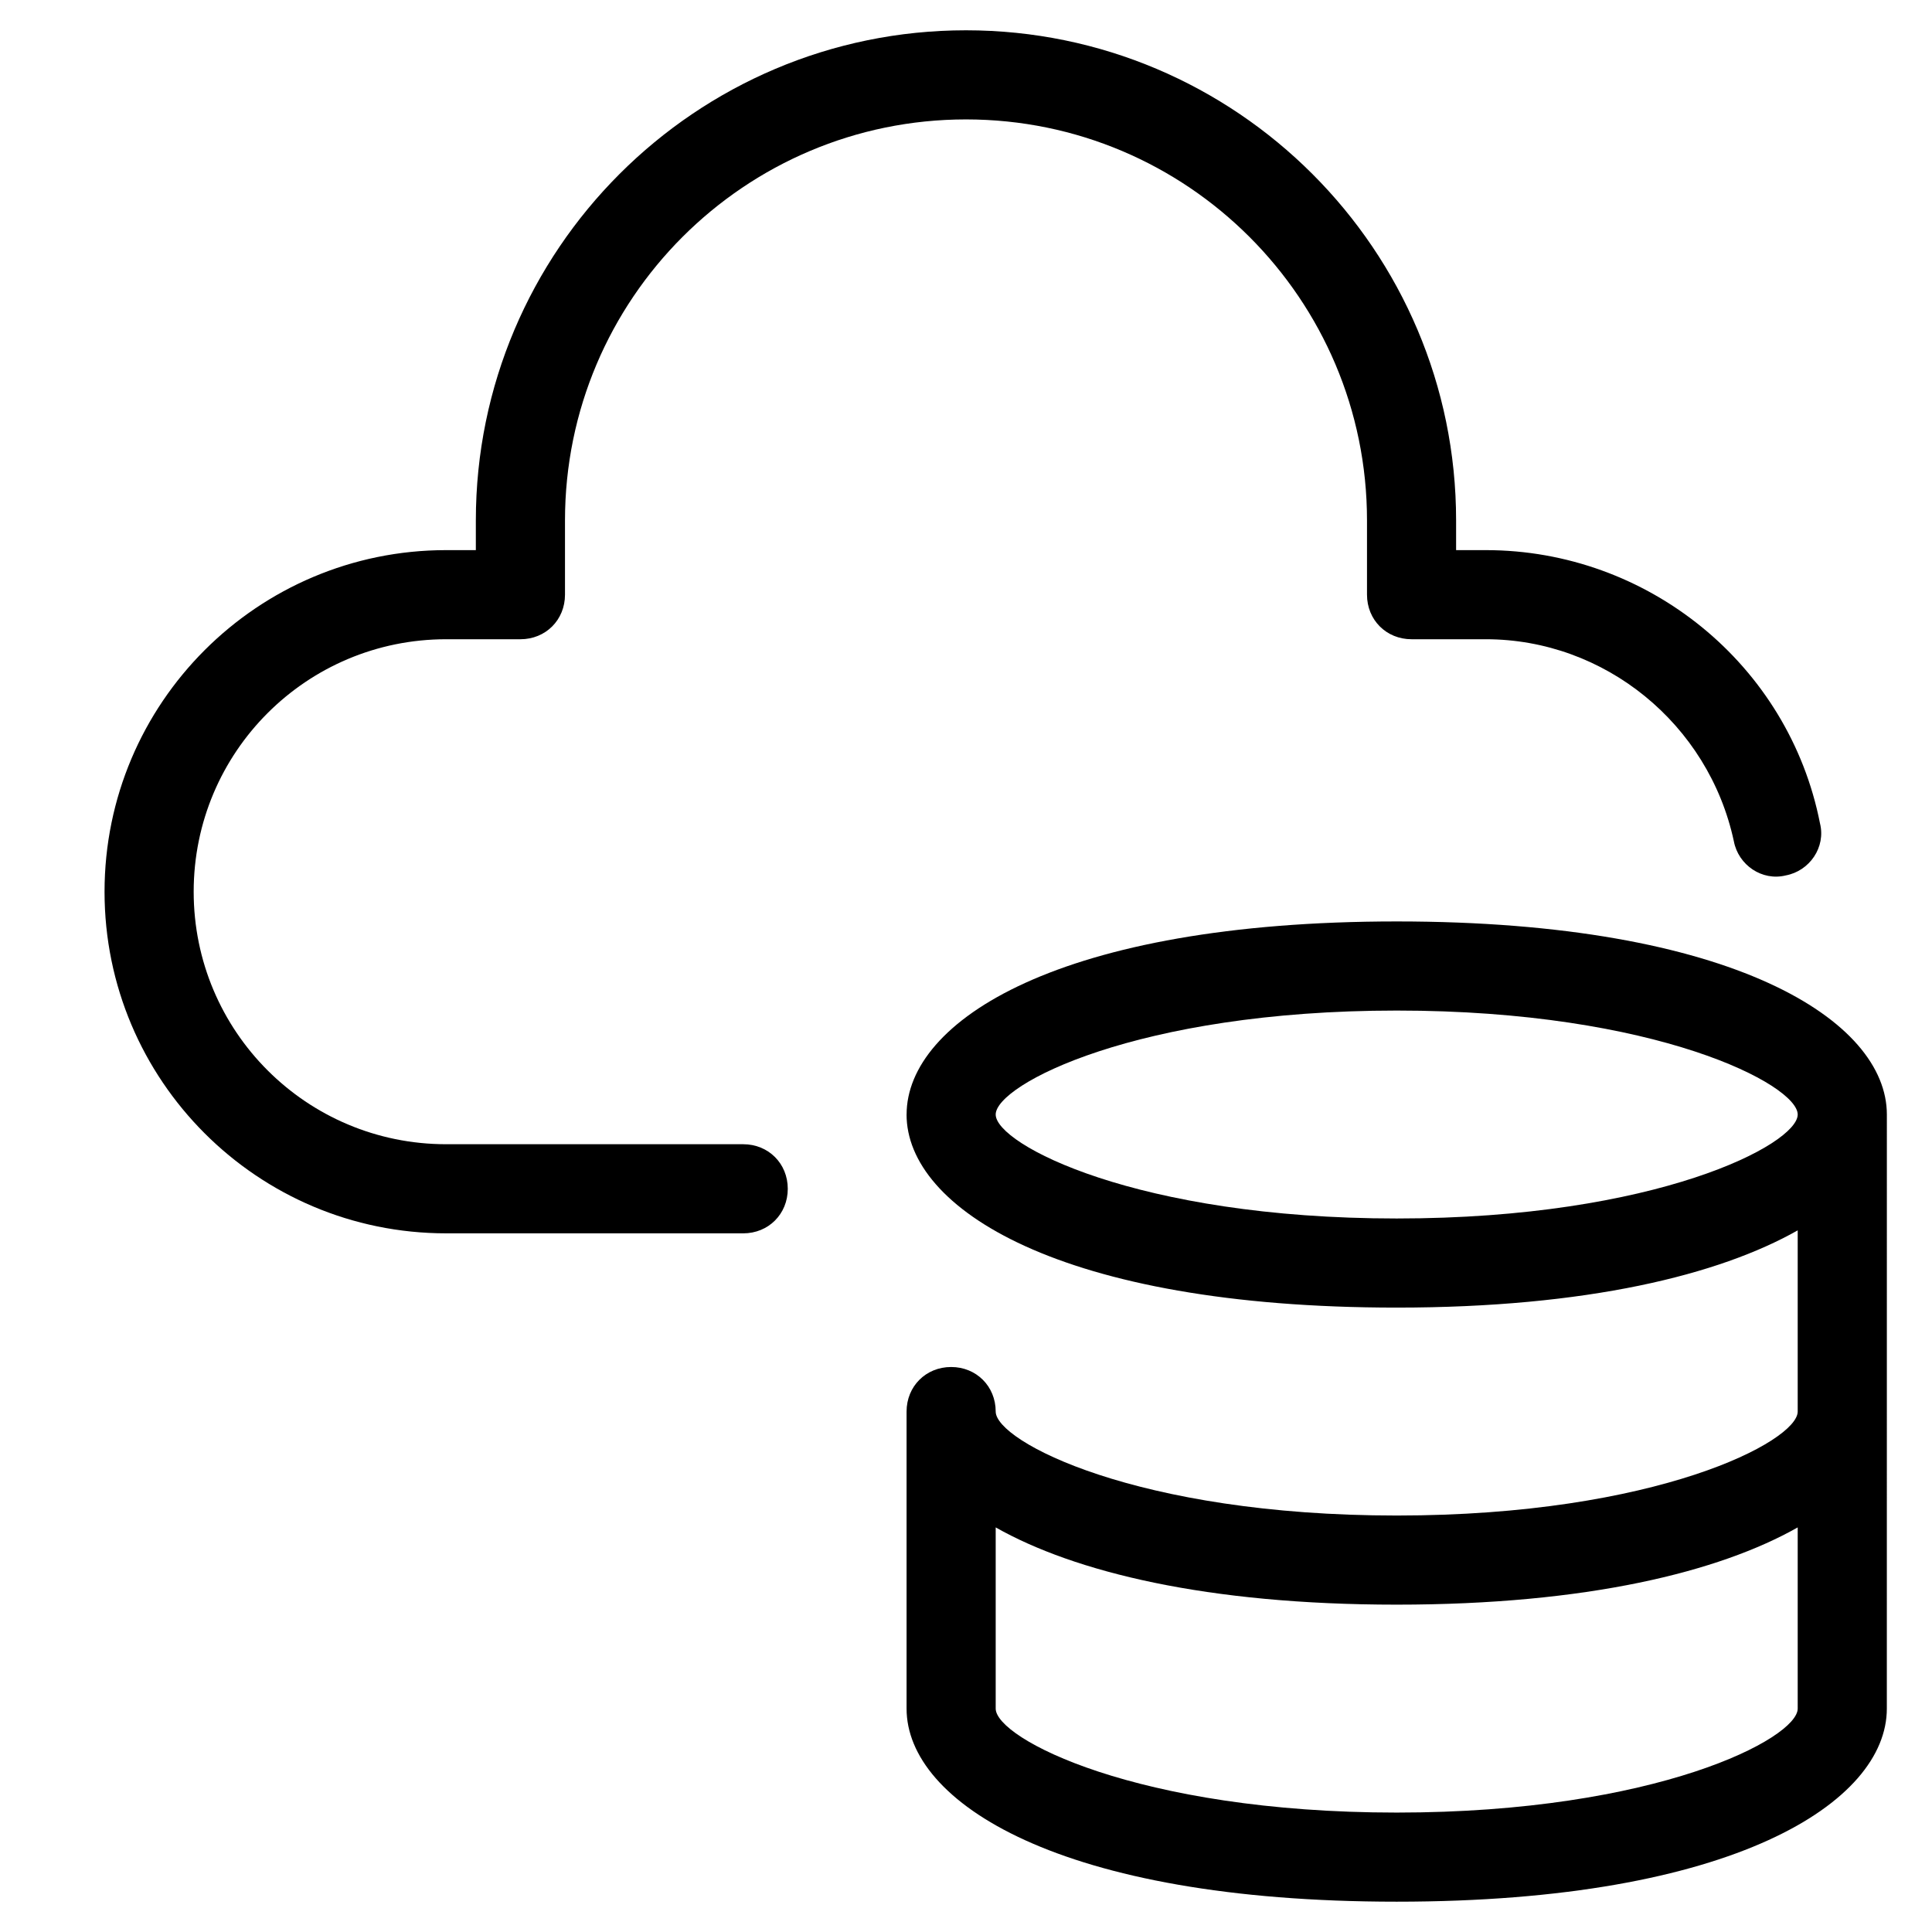
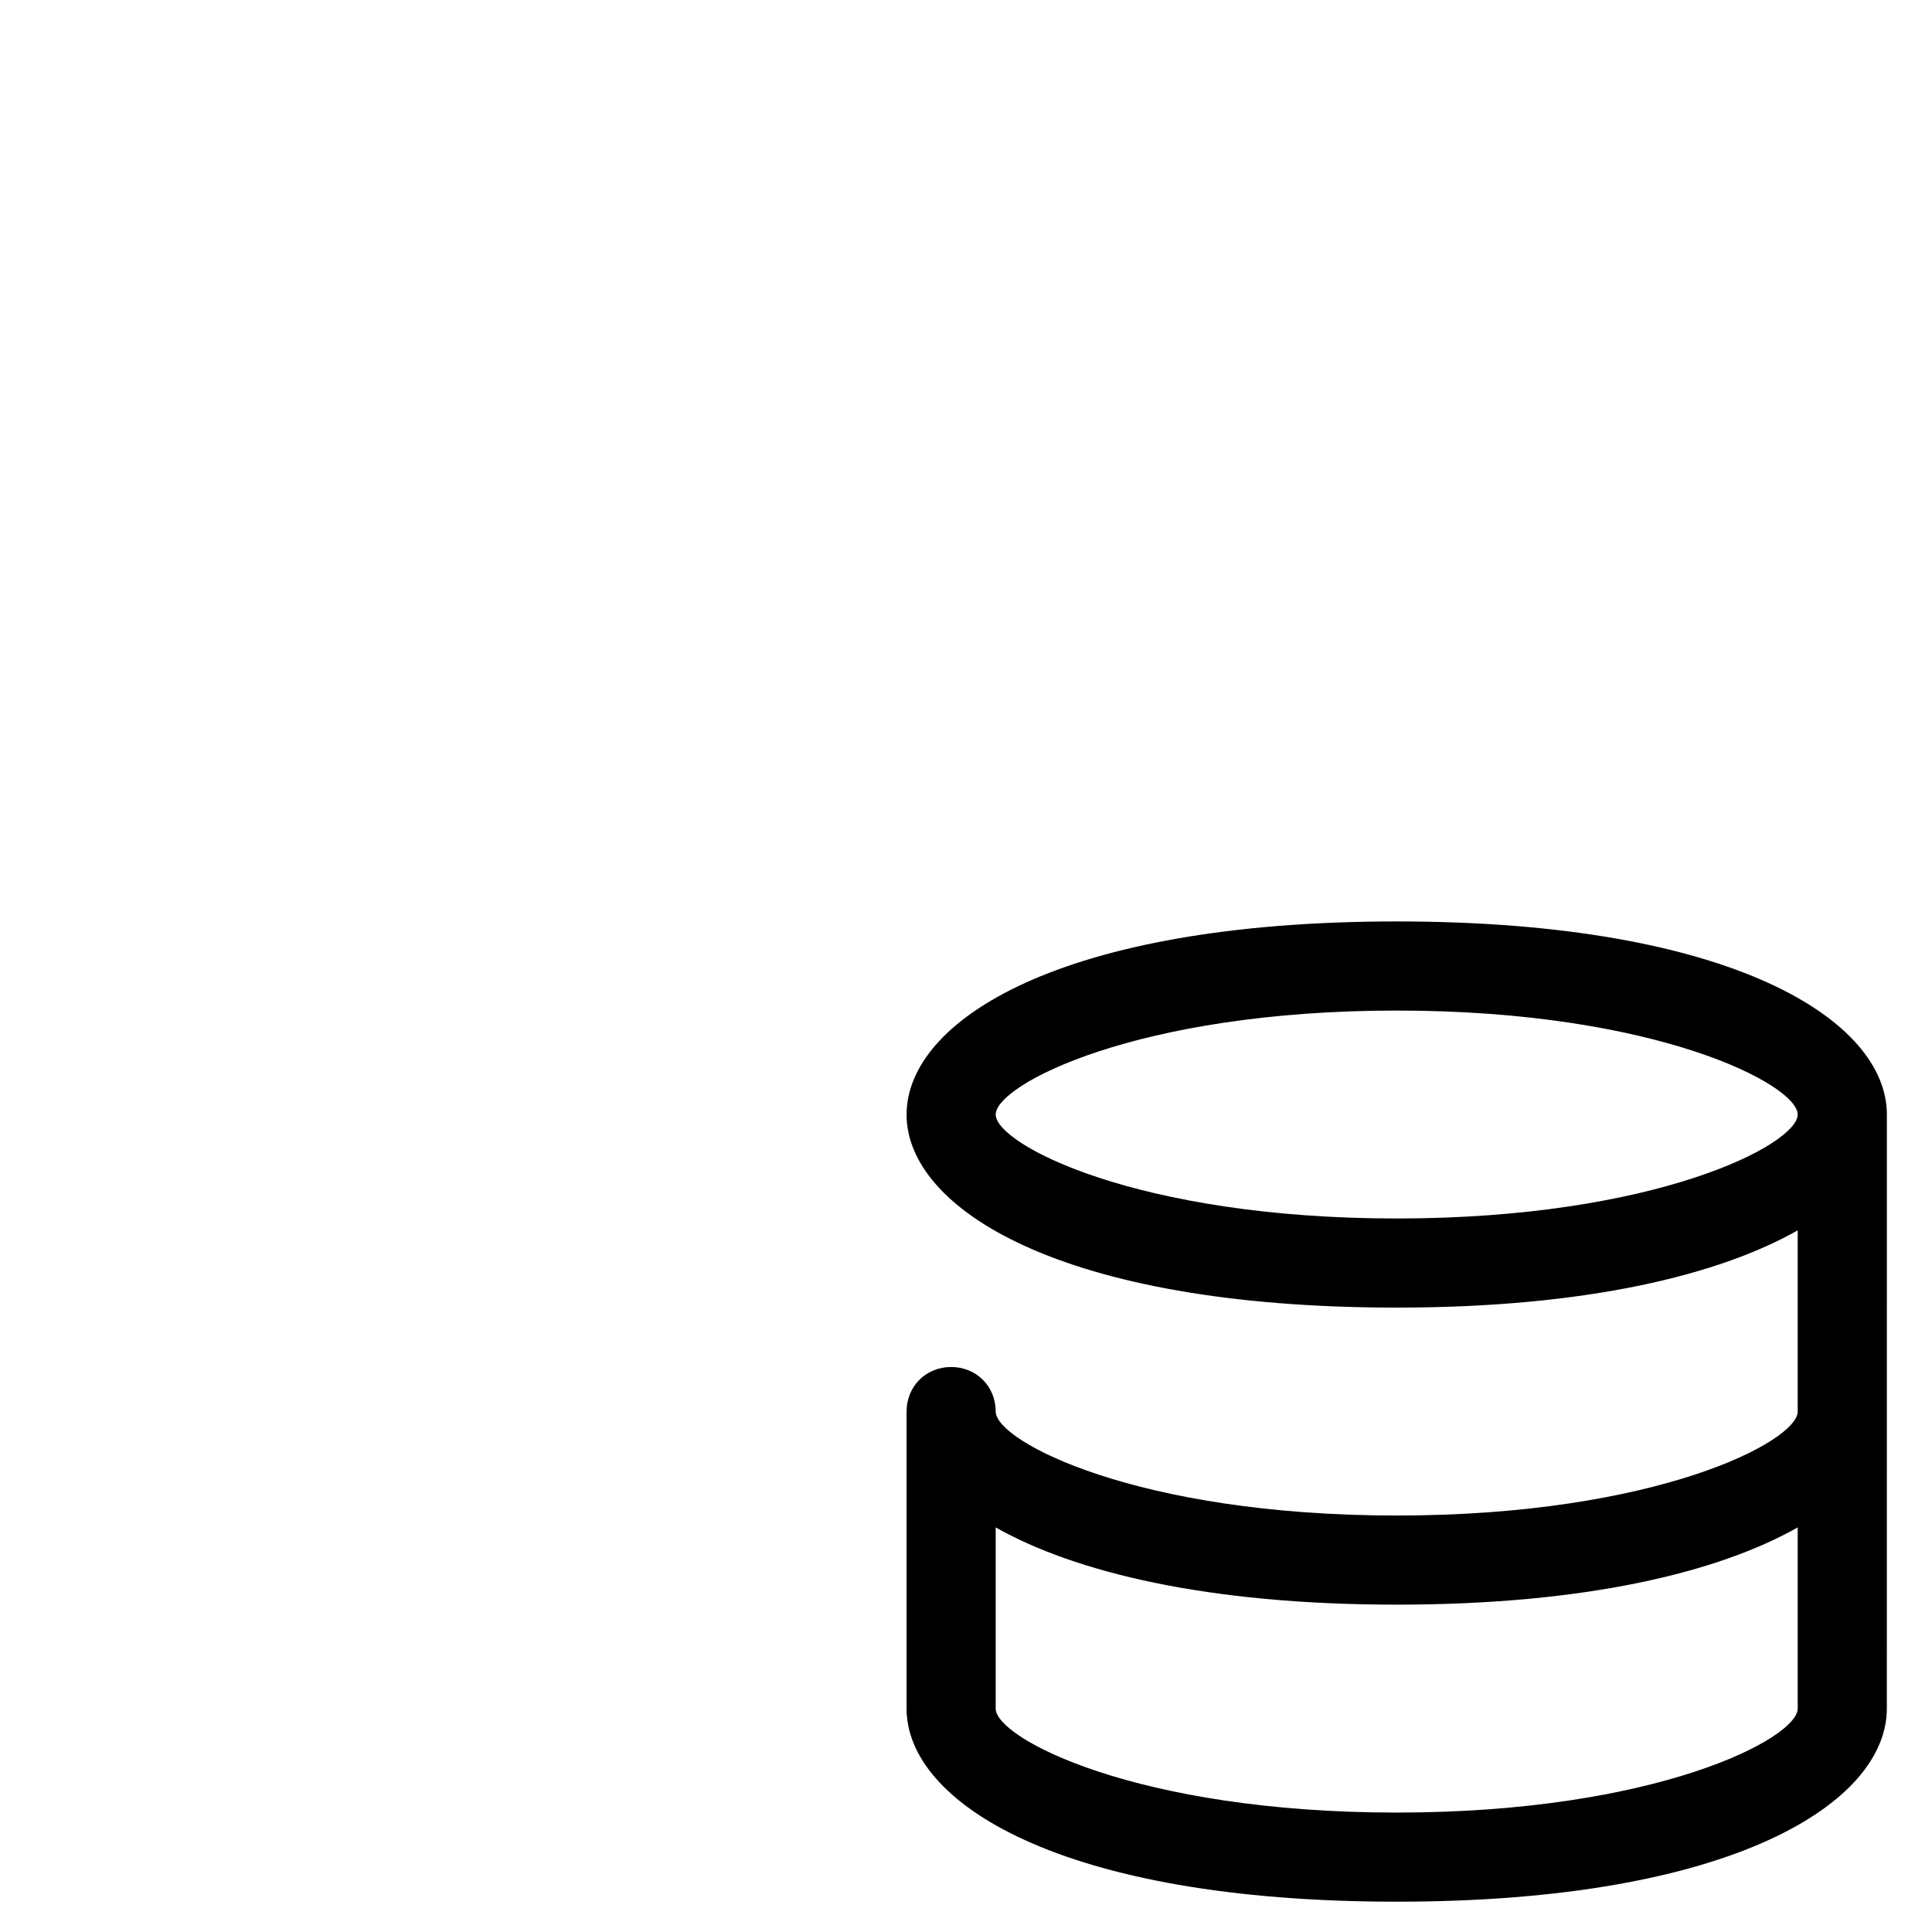
<svg xmlns="http://www.w3.org/2000/svg" fill="#000000" width="800px" height="800px" version="1.1" viewBox="144 144 512 512">
  <g>
    <path d="m384.25 439.36c0 24.797 40.539 51.168 129.89 51.168 50.383 0 85.41-8.66 106.27-20.469v48.02c0 7.871-37.391 27.551-106.27 27.551-68.879 0-106.27-19.68-106.27-27.551 0-6.691-5.117-11.809-11.809-11.809s-11.809 5.117-11.809 11.809v78.719c0 24.797 40.539 51.168 129.89 51.168 89.348 0 129.89-26.371 129.89-51.168l0.008-157.44c0-24.797-40.539-51.168-129.89-51.168-89.348 0-129.89 26.371-129.89 51.168zm236.16 157.44c0 7.871-37.391 27.551-106.27 27.551-68.879 0-106.27-19.68-106.27-27.551v-48.02c20.859 11.809 55.891 20.469 106.27 20.469s85.41-8.66 106.27-20.469zm0-157.44c0 7.871-37.391 27.551-106.27 27.551-68.879 0-106.27-19.68-106.27-27.551s37.391-27.551 106.27-27.551c68.883-0.004 106.27 19.68 106.27 27.551z" />
-     <path d="m262.24 470.85h78.719c6.691 0 11.809-5.117 11.809-11.809 0-6.691-5.117-11.809-11.809-11.809h-78.719c-37 0-66.914-29.914-66.914-66.914s29.914-66.914 66.914-66.914h19.68c6.691 0 11.809-5.117 11.809-11.809v-19.68c0-58.641 47.625-106.27 106.27-106.27s106.27 47.625 106.27 106.27v19.68c0 6.691 5.117 11.809 11.809 11.809h19.68c31.488 0 59.039 22.434 65.73 53.531 1.18 6.297 7.477 10.629 13.777 9.055 6.297-1.18 10.629-7.477 9.055-13.777-8.27-42.117-45.664-72.426-88.566-72.426h-7.871v-7.871c0-71.637-58.254-129.89-129.89-129.89-71.637 0-129.89 58.25-129.89 129.89v7.871h-7.871c-49.988 0-90.527 40.543-90.527 90.531 0 49.984 40.539 90.527 90.527 90.527z" />
  </g>
</svg>